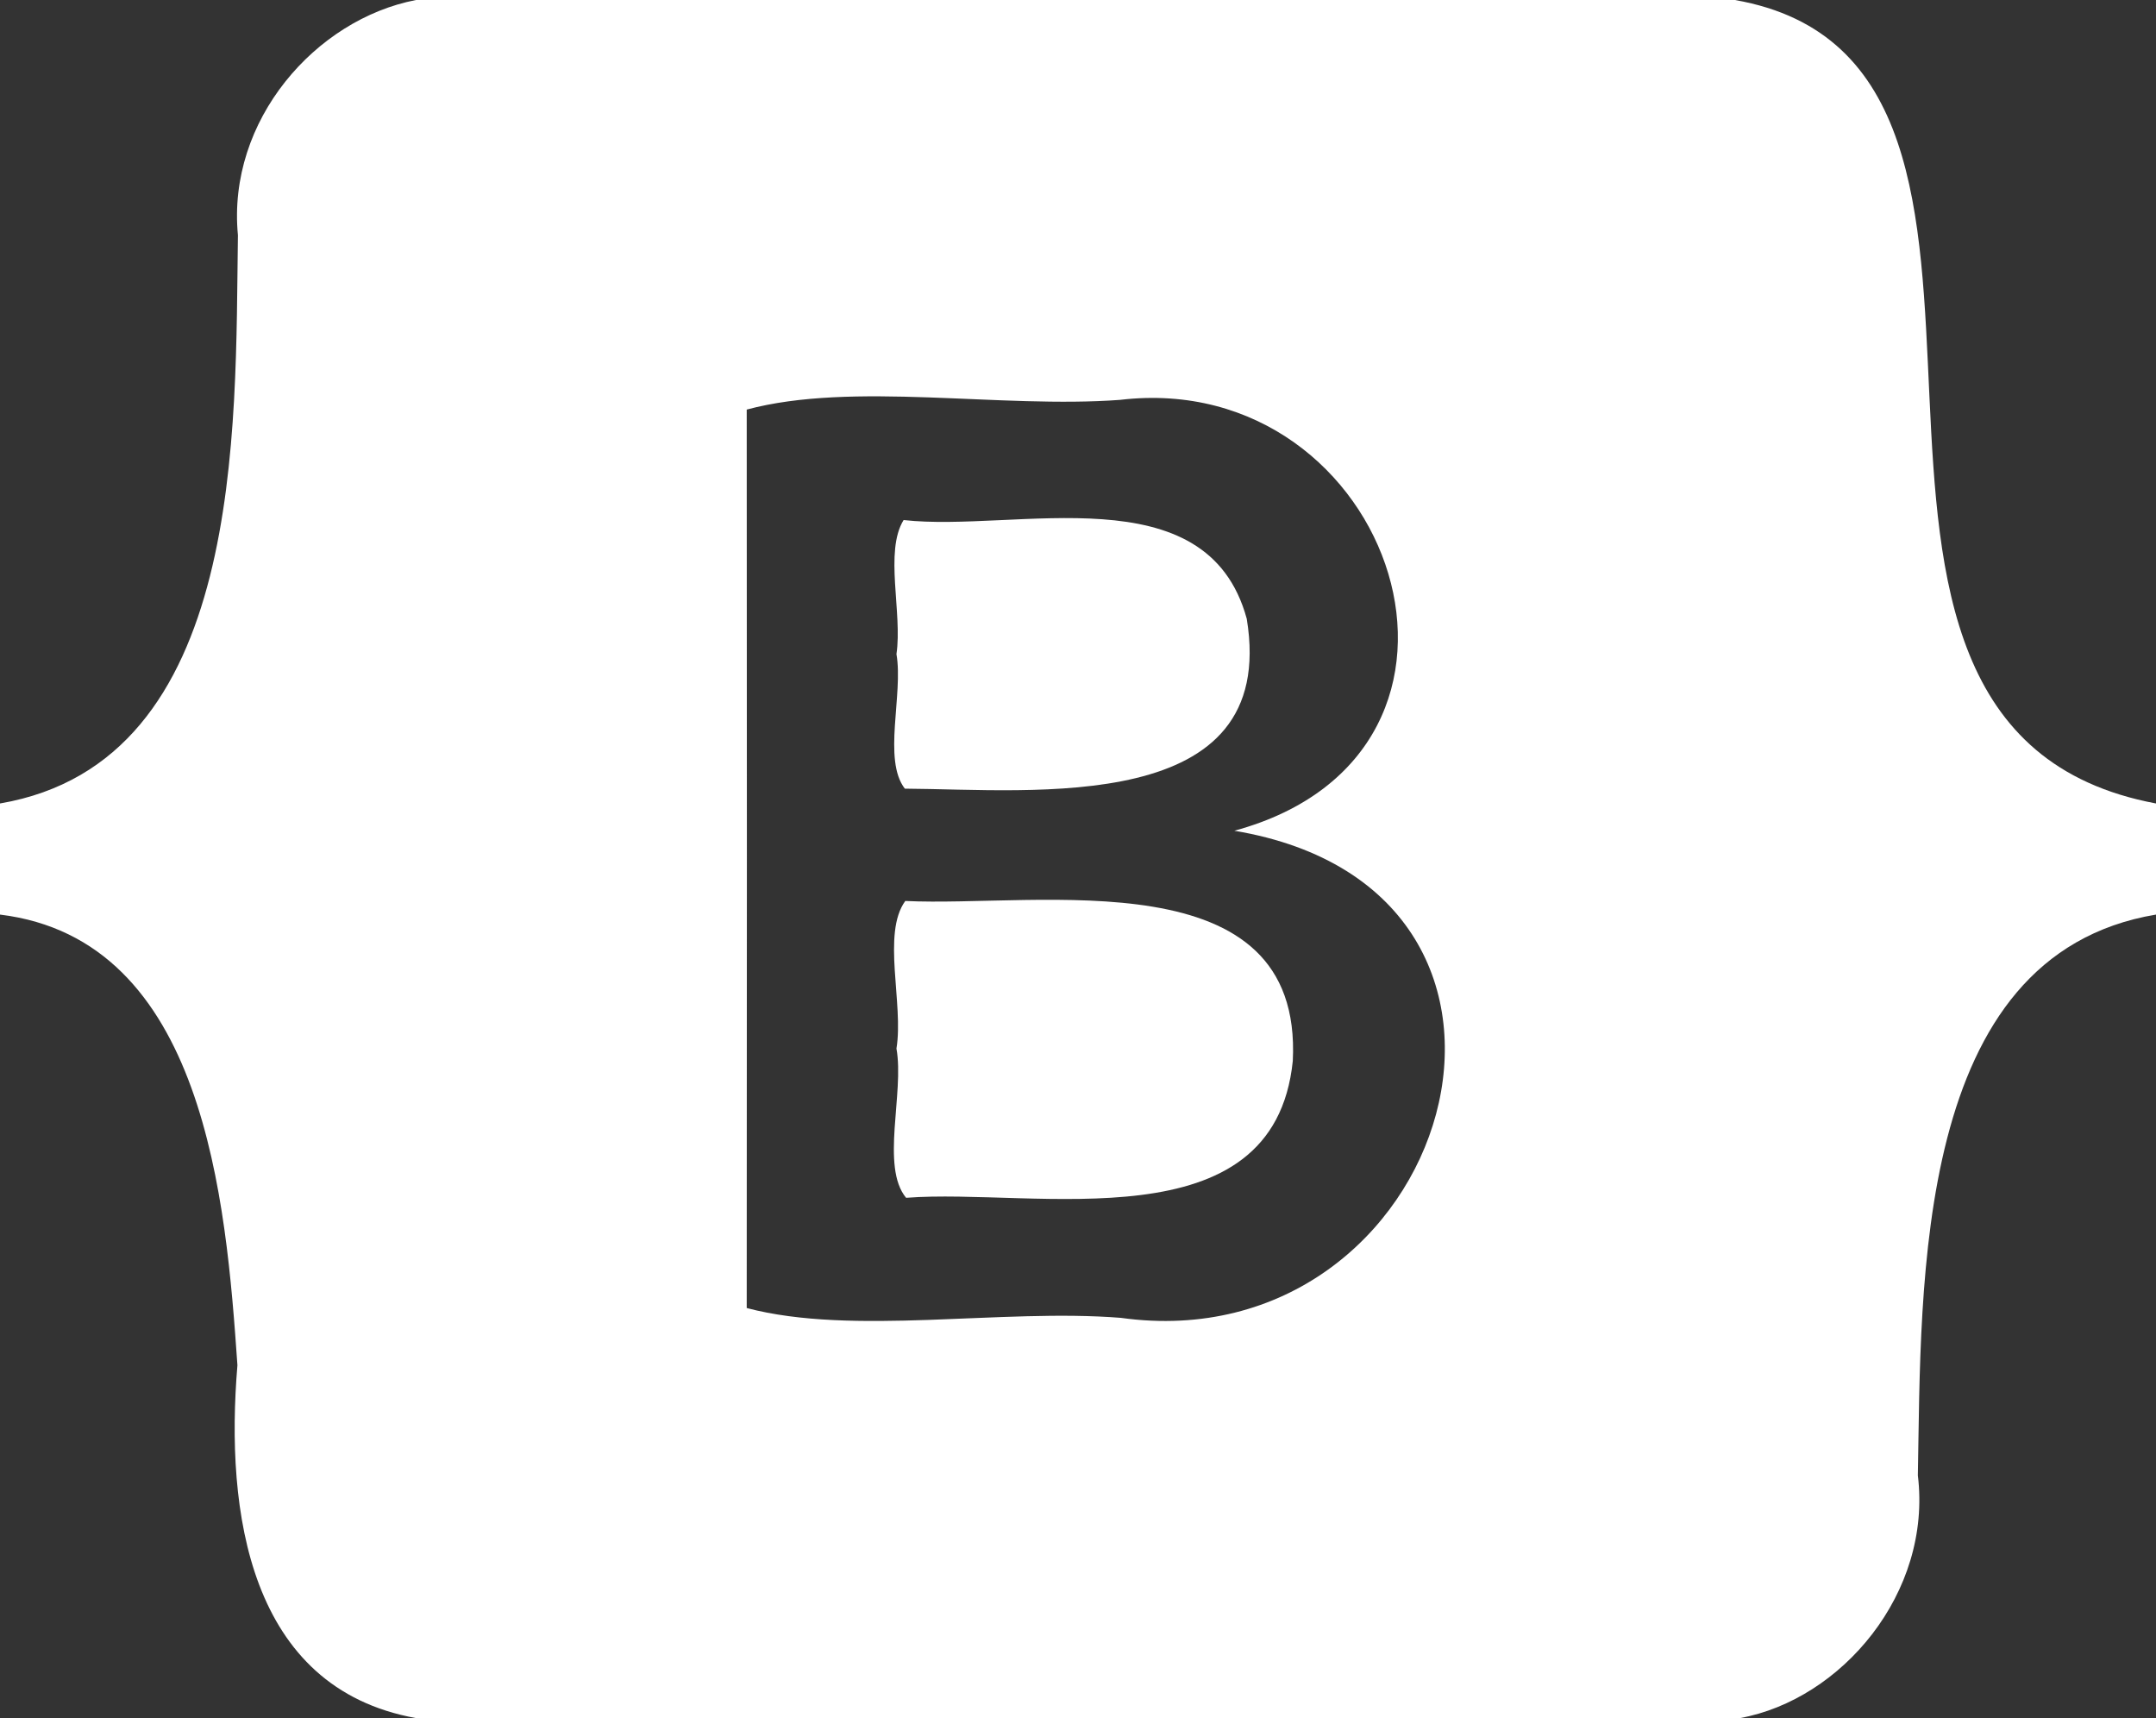
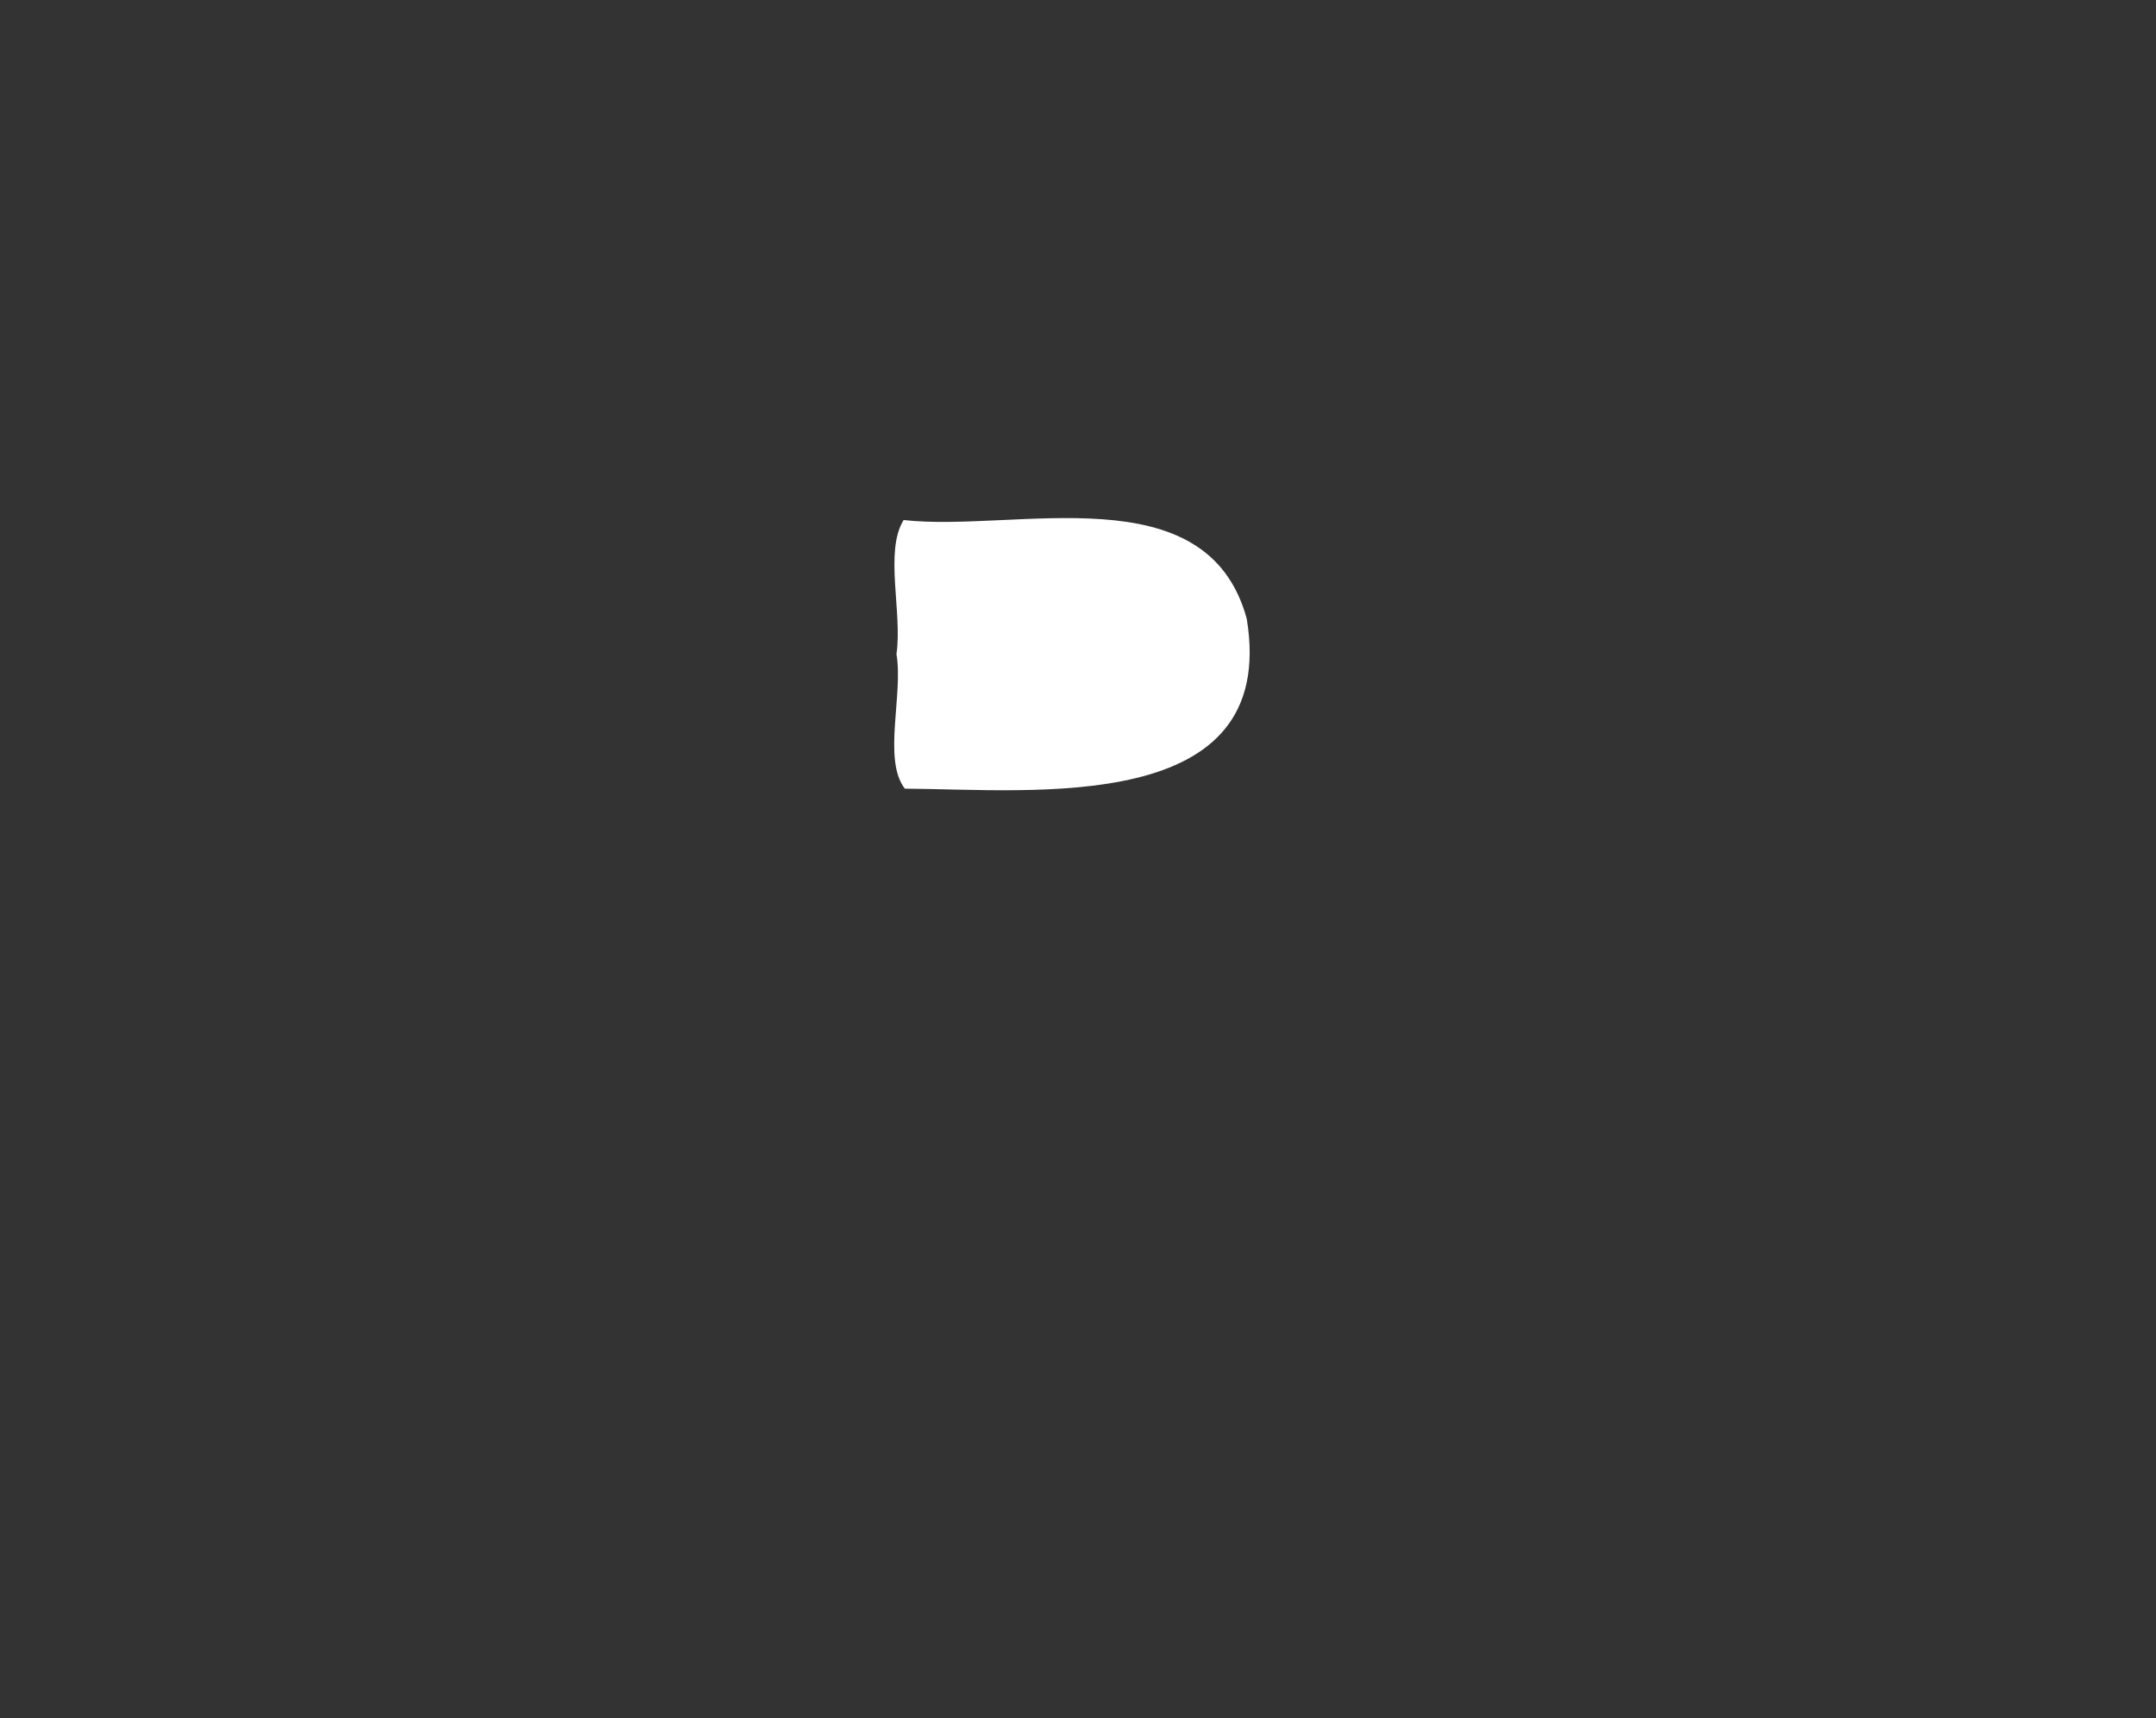
<svg xmlns="http://www.w3.org/2000/svg" id="Layer_1" data-name="Layer 1" viewBox="0 0 146.4 116.658">
  <rect x="0" y="0" width="146.4" height="116.658" fill="#333333" stroke="none" />
  <defs>
    <style>
      .cls-1 {
        fill: #fff;
      }
    </style>
  </defs>
  <g>
-     <path class="cls-1" d="M118.149,116.658h-89.9C16.878,114.612,15.289,102.613,16.122,92.7,15.347,81.54,13.919,63.8,0,62.1V54.555c16.656-2.853,15.964-25.4,16.156-38.586C15.407,8.17,21.438,1.309,28.251,0h89.555c24.8,4.348.9,49.378,28.594,54.555V62.1c-16.489,2.752-15.925,25.021-16.171,38.079C131.2,108.162,125.047,115.4,118.149,116.658ZM83.816,56.407c19.625-5.331,10.845-31.465-7.764-29.256-8.11.605-18.155-1.274-25.347.659q.023,30.5,0,61.005c7.234,1.906,17.264.02,25.4.666C98.48,92.6,108.25,60.5,83.816,56.407Z" />
-     <path class="cls-1" d="M60.873,71.195c.5-3.038-1.009-7.816.6-10.02,9.107.444,27.016-3.011,26.312,10.867C86.5,84.6,70.317,80.652,61.527,81.33,59.783,79.219,61.415,74.233,60.873,71.195Z" />
    <path class="cls-1" d="M60.873,44.411c.415-2.794-.833-6.967.485-9.1,7.62.853,20.593-3.23,23.3,6.7,2.208,13.418-14.5,11.586-23.216,11.538C59.923,51.587,61.347,47.164,60.873,44.411Z" />
  </g>
</svg>